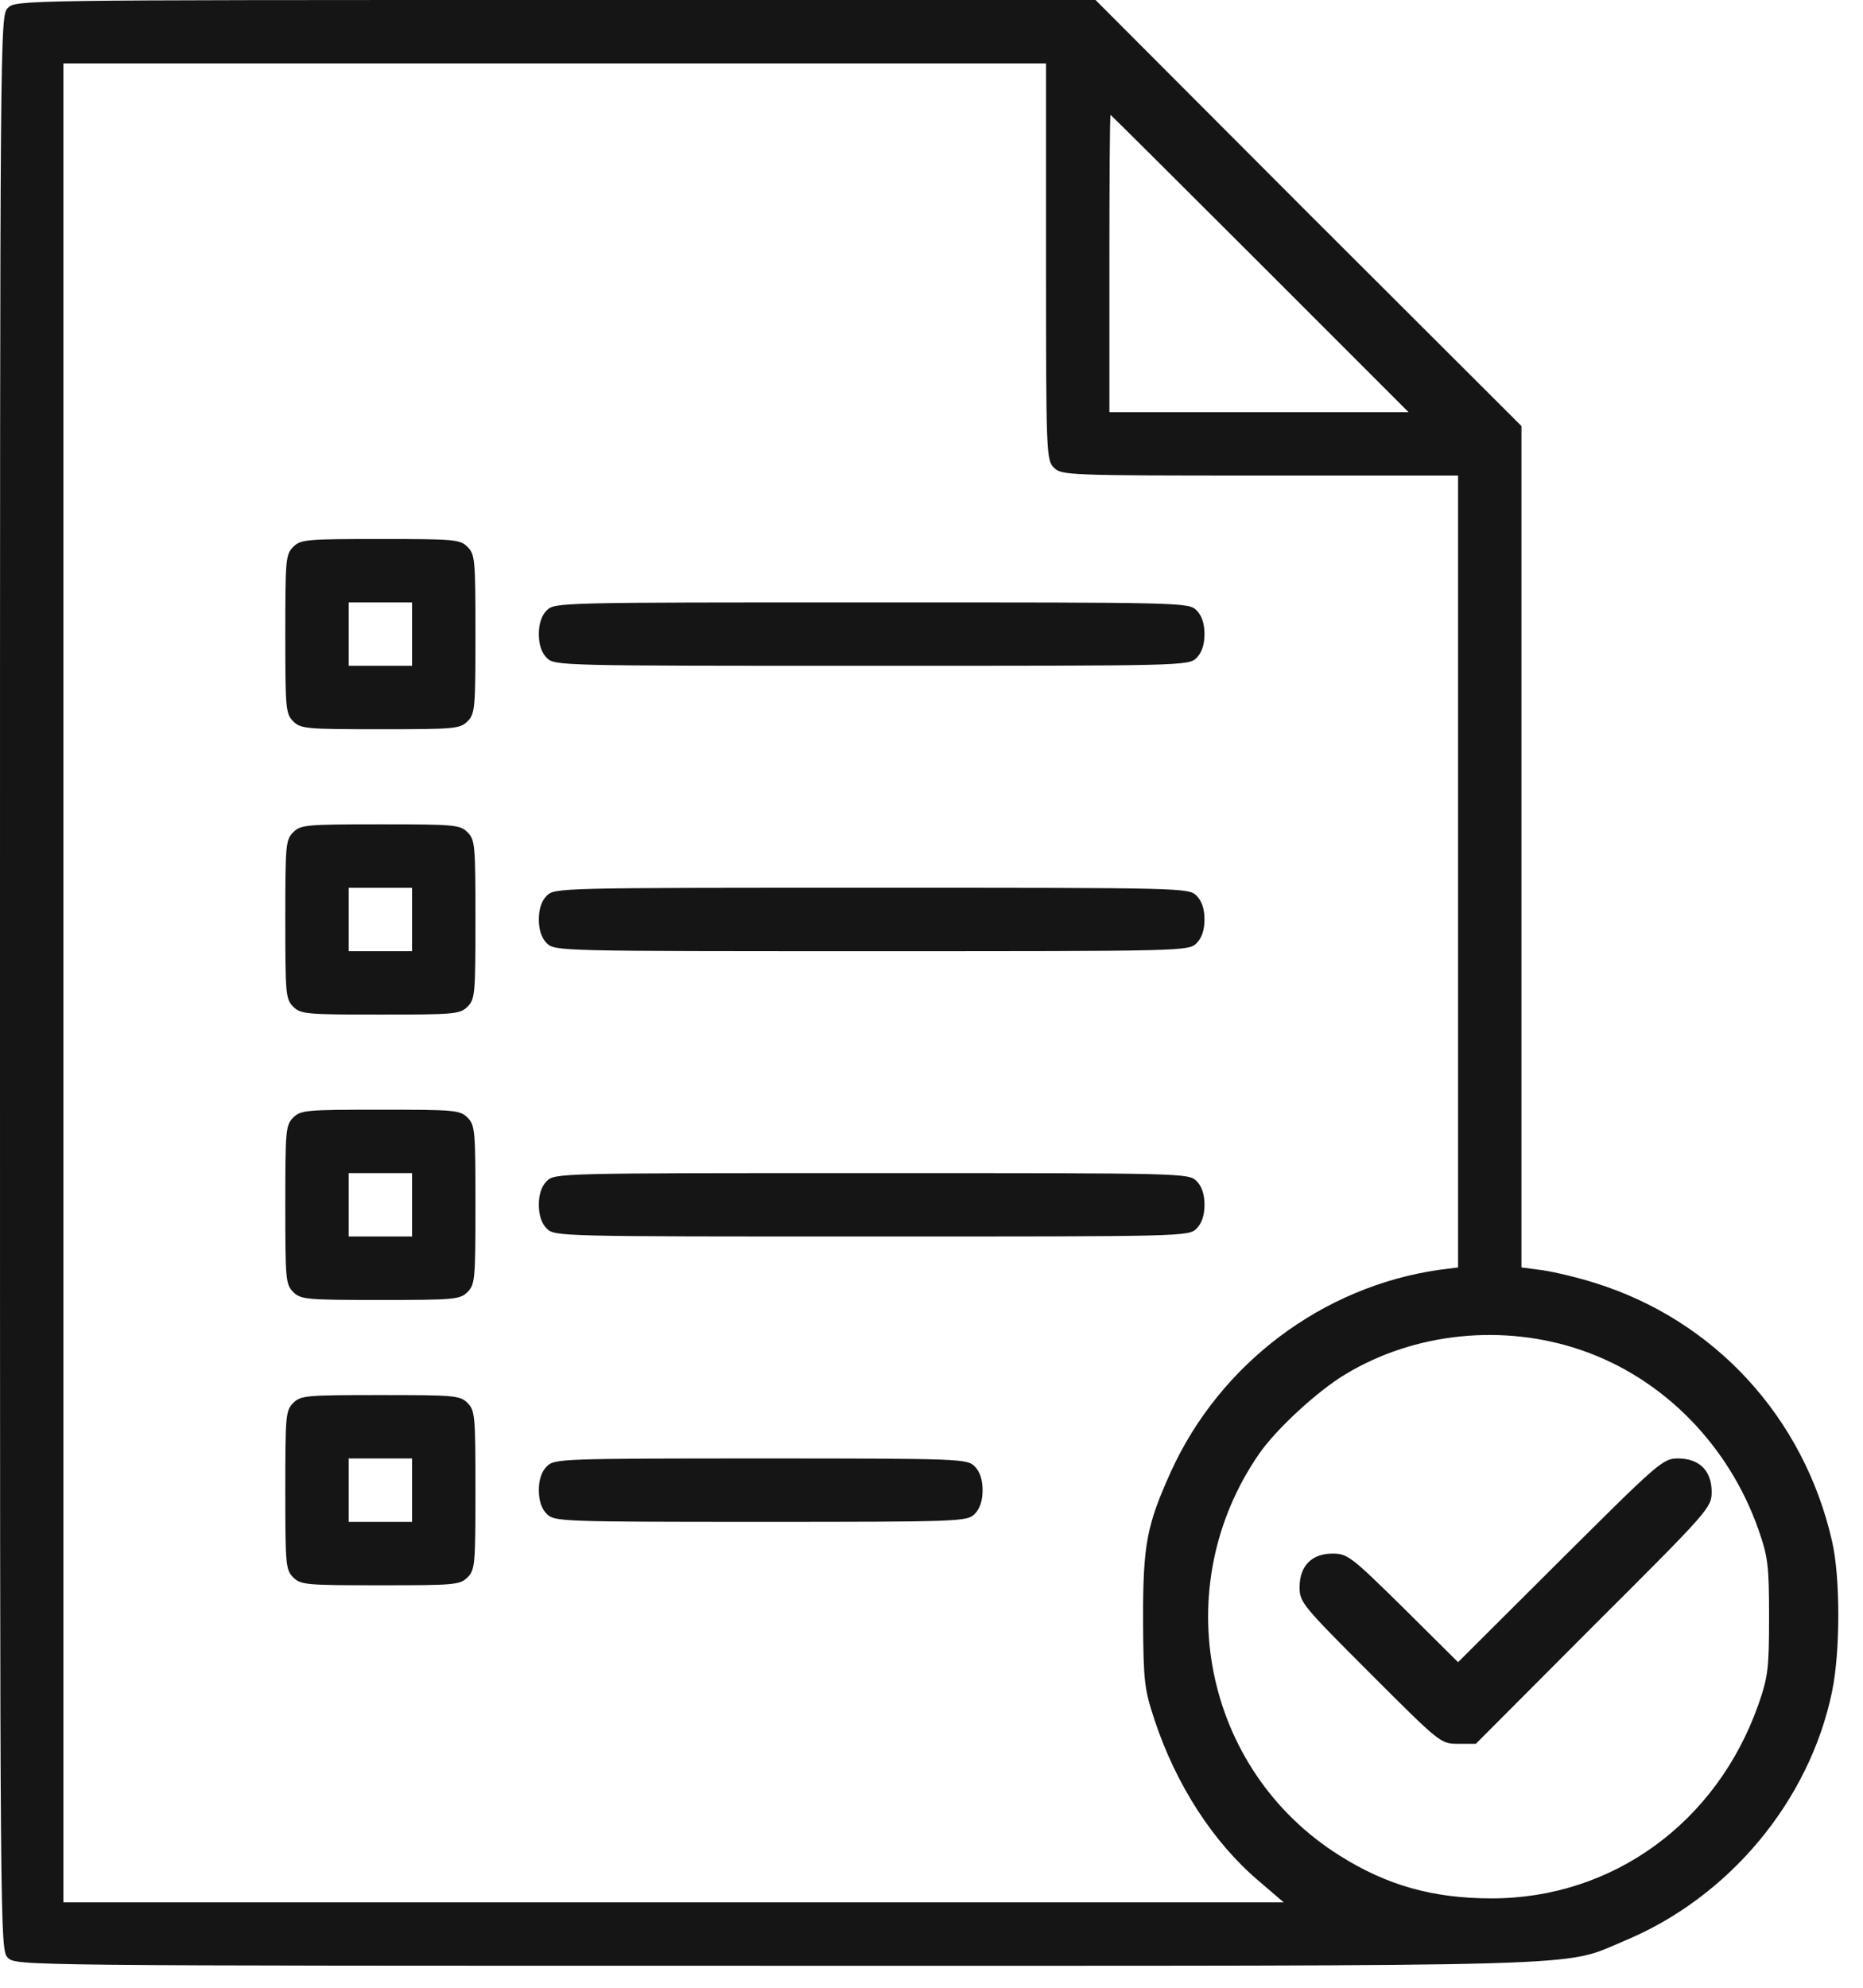
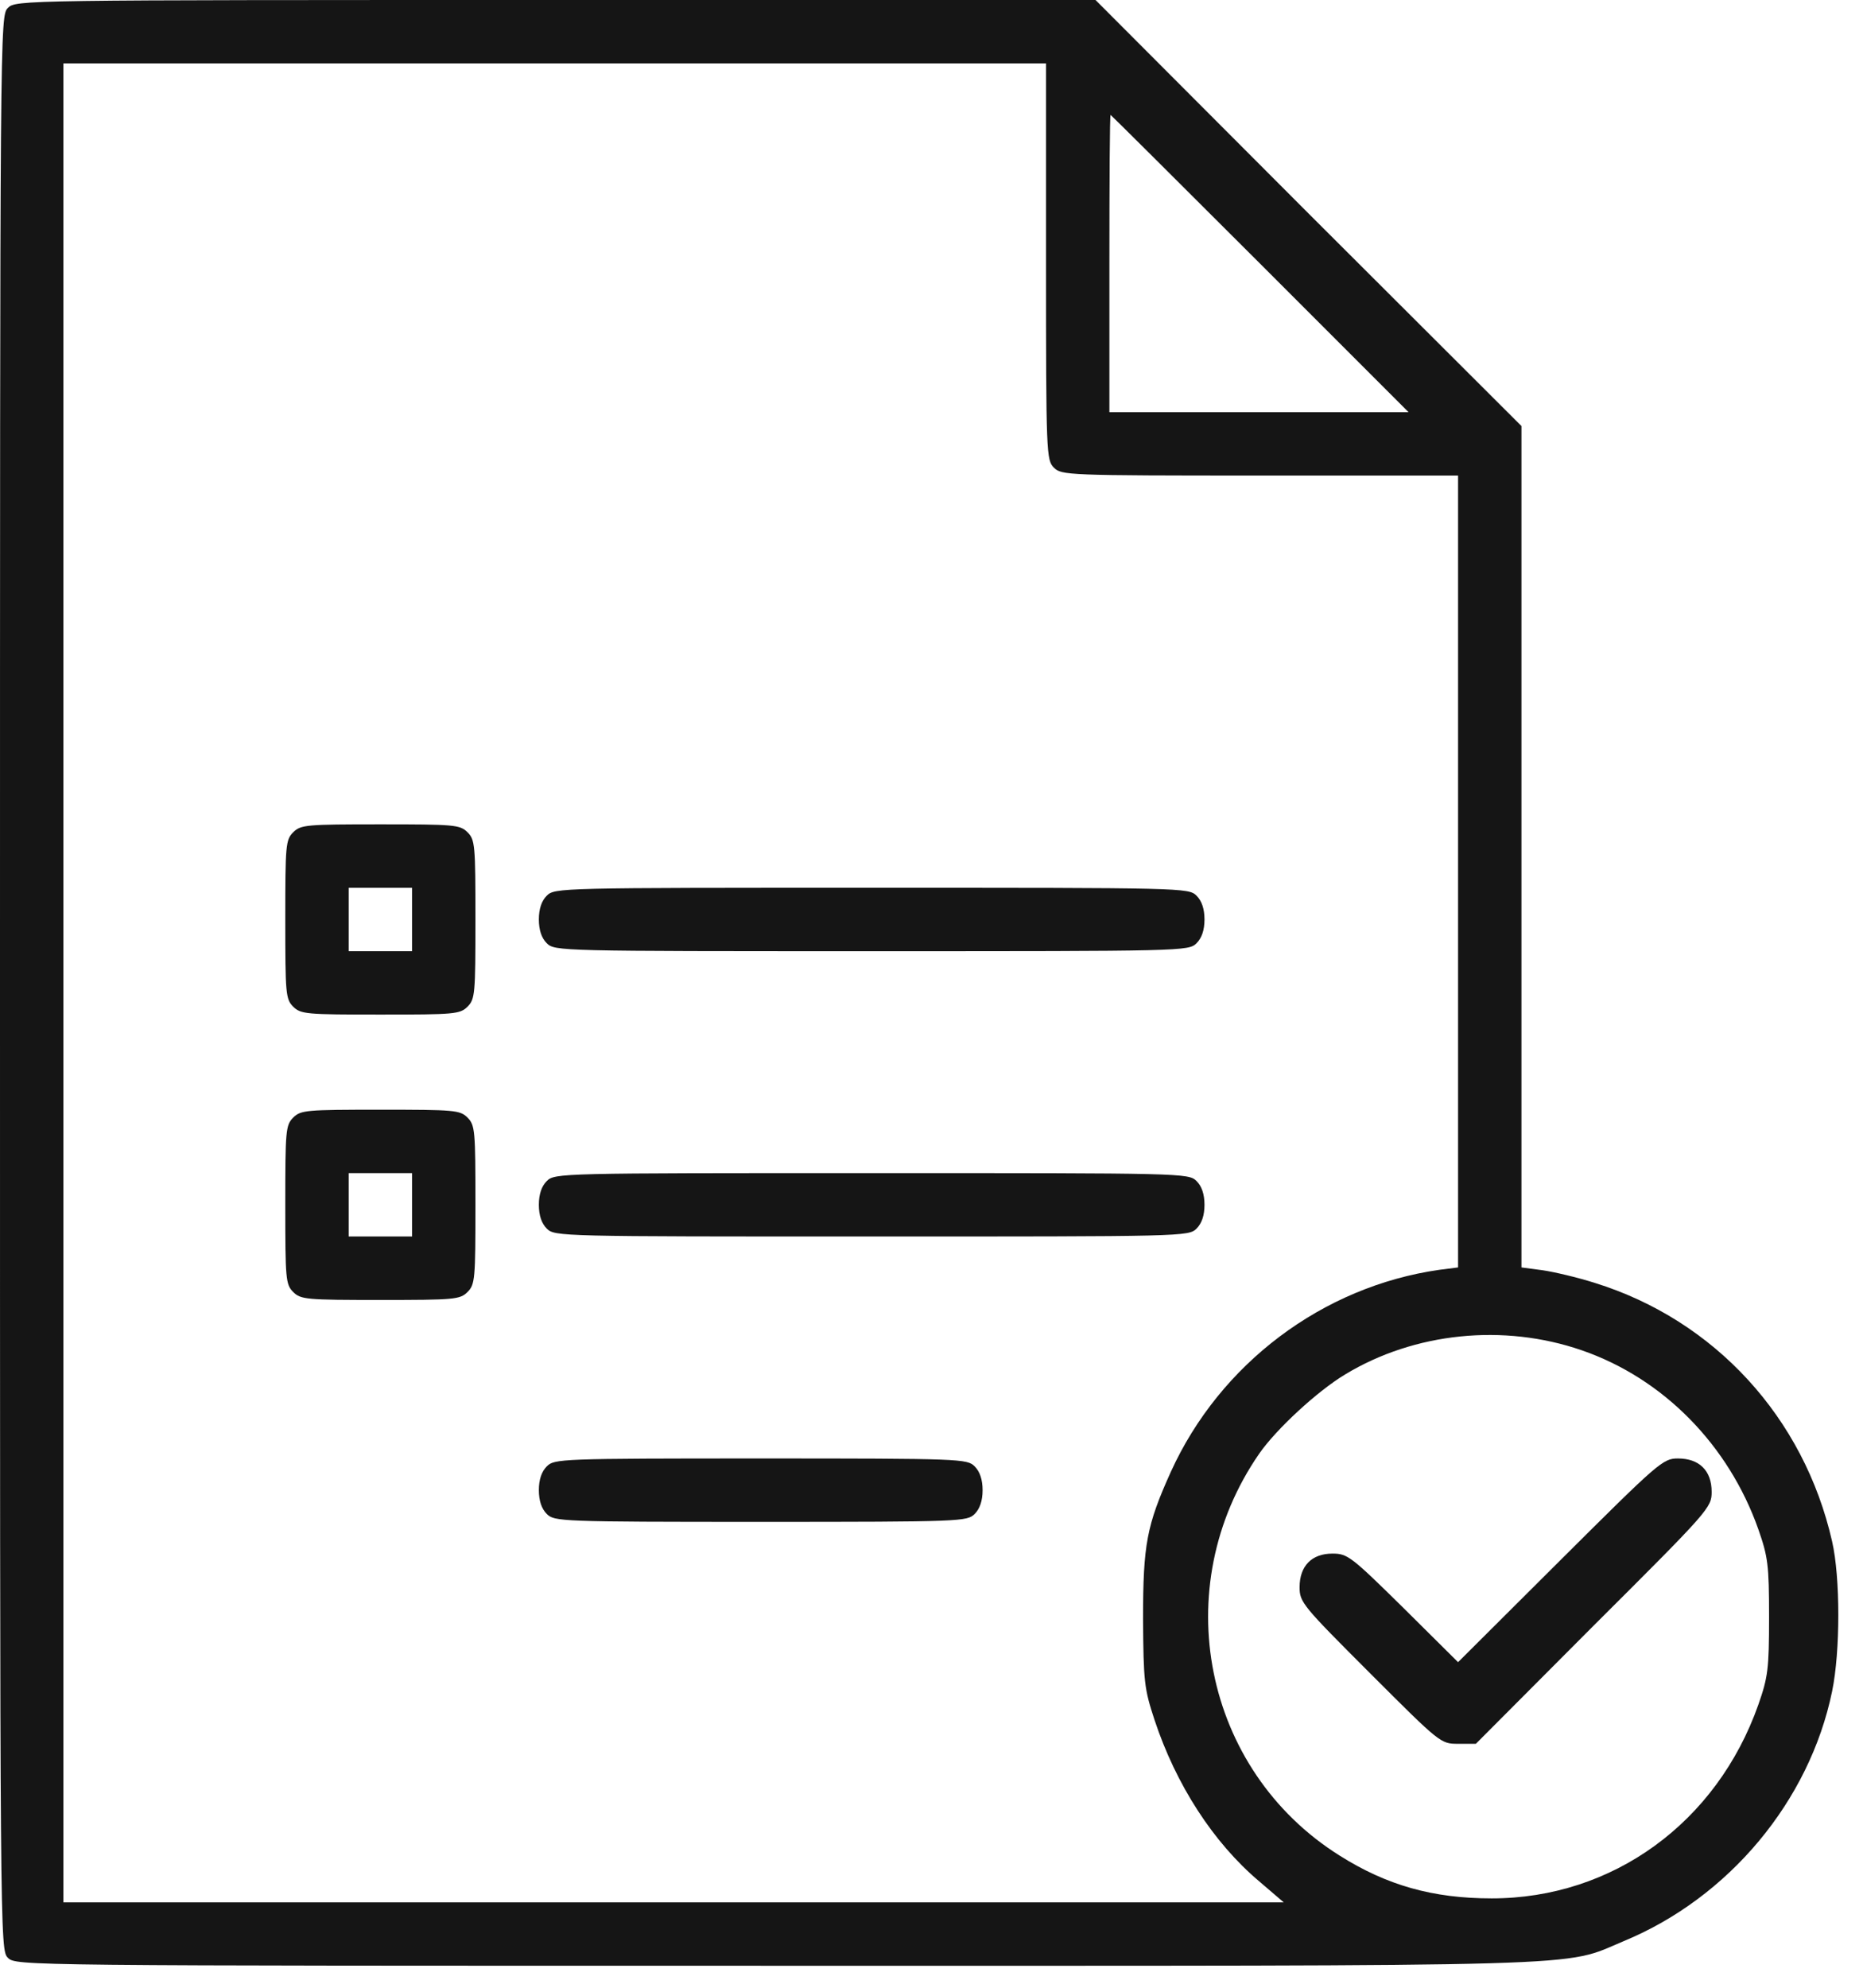
<svg xmlns="http://www.w3.org/2000/svg" width="45" height="48" viewBox="0 0 45 48" fill="none">
  <path d="M0.191 0.191C0 0.383 0 0.507 0 23.734C0 46.962 0 47.086 0.191 47.277C0.383 47.469 0.507 47.469 18.71 47.469C38.922 47.469 37.707 47.507 39.219 46.875C41.765 45.823 43.708 43.487 44.253 40.846C44.454 39.88 44.454 38.09 44.253 37.219C43.574 34.233 41.42 31.879 38.52 30.979C38.099 30.845 37.525 30.711 37.257 30.673L36.75 30.606V20.452V10.288L31.601 5.149L26.462 3.8147e-05H13.418C0.507 3.8147e-05 0.383 3.8147e-05 0.191 0.191ZM25.266 6.316C25.266 10.977 25.275 11.111 25.457 11.293C25.639 11.475 25.773 11.484 30.434 11.484H35.219V21.045V30.606L34.769 30.663C31.946 31.065 29.467 32.931 28.28 35.544C27.697 36.836 27.61 37.295 27.61 39.095C27.62 40.616 27.639 40.779 27.888 41.535C28.405 43.095 29.304 44.492 30.415 45.43L31.008 45.938H16.27H1.531V23.734V1.531H13.398H25.266V6.316ZM30.434 6.364L34.023 9.953H30.405H26.797V6.364C26.797 4.393 26.806 2.775 26.826 2.775C26.835 2.775 28.462 4.393 30.434 6.364ZM38.205 32.606C40.176 33.286 41.755 34.893 42.473 36.932C42.703 37.592 42.731 37.784 42.731 39.047C42.731 40.31 42.703 40.502 42.473 41.162C41.468 44.014 38.951 45.842 36.032 45.842C34.606 45.842 33.496 45.526 32.357 44.808C29.065 42.741 28.185 38.329 30.415 35.104C30.826 34.511 31.821 33.592 32.491 33.19C34.166 32.175 36.319 31.955 38.205 32.606Z" fill="#151515" />
-   <path d="M7.082 13.207C6.9 13.389 6.891 13.523 6.891 15.312C6.891 17.102 6.9 17.236 7.082 17.418C7.264 17.6 7.398 17.609 9.188 17.609C10.977 17.609 11.111 17.6 11.293 17.418C11.475 17.236 11.484 17.102 11.484 15.312C11.484 13.523 11.475 13.389 11.293 13.207C11.111 13.025 10.977 13.016 9.188 13.016C7.398 13.016 7.264 13.025 7.082 13.207ZM9.953 15.312V16.078H9.188H8.422V15.312V14.547H9.188H9.953V15.312Z" fill="#151515" />
-   <path d="M13.207 14.738C13.083 14.863 13.016 15.054 13.016 15.312C13.016 15.571 13.083 15.762 13.207 15.887C13.398 16.078 13.523 16.078 21.055 16.078C28.587 16.078 28.711 16.078 28.902 15.887C29.027 15.762 29.094 15.571 29.094 15.312C29.094 15.054 29.027 14.863 28.902 14.738C28.711 14.547 28.587 14.547 21.055 14.547C13.523 14.547 13.398 14.547 13.207 14.738Z" fill="#151515" />
  <path d="M7.082 20.098C6.9 20.279 6.891 20.413 6.891 22.203C6.891 23.993 6.9 24.127 7.082 24.309C7.264 24.49 7.398 24.5 9.188 24.5C10.977 24.5 11.111 24.49 11.293 24.309C11.475 24.127 11.484 23.993 11.484 22.203C11.484 20.413 11.475 20.279 11.293 20.098C11.111 19.916 10.977 19.906 9.188 19.906C7.398 19.906 7.264 19.916 7.082 20.098ZM9.953 22.203V22.969H9.188H8.422V22.203V21.438H9.188H9.953V22.203Z" fill="#151515" />
  <path d="M13.207 21.629C13.083 21.753 13.016 21.945 13.016 22.203C13.016 22.462 13.083 22.653 13.207 22.777C13.398 22.969 13.523 22.969 21.055 22.969C28.587 22.969 28.711 22.969 28.902 22.777C29.027 22.653 29.094 22.462 29.094 22.203C29.094 21.945 29.027 21.753 28.902 21.629C28.711 21.438 28.587 21.438 21.055 21.438C13.523 21.438 13.398 21.438 13.207 21.629Z" fill="#151515" />
  <path d="M7.082 26.988C6.9 27.17 6.891 27.304 6.891 29.094C6.891 30.883 6.9 31.017 7.082 31.199C7.264 31.381 7.398 31.391 9.188 31.391C10.977 31.391 11.111 31.381 11.293 31.199C11.475 31.017 11.484 30.883 11.484 29.094C11.484 27.304 11.475 27.17 11.293 26.988C11.111 26.806 10.977 26.797 9.188 26.797C7.398 26.797 7.264 26.806 7.082 26.988ZM9.953 29.094V29.859H9.188H8.422V29.094V28.328H9.188H9.953V29.094Z" fill="#151515" />
  <path d="M13.207 28.52C13.083 28.644 13.016 28.835 13.016 29.094C13.016 29.352 13.083 29.544 13.207 29.668C13.398 29.859 13.523 29.859 21.055 29.859C28.587 29.859 28.711 29.859 28.902 29.668C29.027 29.544 29.094 29.352 29.094 29.094C29.094 28.835 29.027 28.644 28.902 28.52C28.711 28.328 28.587 28.328 21.055 28.328C13.523 28.328 13.398 28.328 13.207 28.52Z" fill="#151515" />
-   <path d="M7.082 33.879C6.9 34.061 6.891 34.195 6.891 35.984C6.891 37.774 6.9 37.908 7.082 38.09C7.264 38.272 7.398 38.281 9.188 38.281C10.977 38.281 11.111 38.272 11.293 38.09C11.475 37.908 11.484 37.774 11.484 35.984C11.484 34.195 11.475 34.061 11.293 33.879C11.111 33.697 10.977 33.688 9.188 33.688C7.398 33.688 7.264 33.697 7.082 33.879ZM9.953 35.984V36.75H9.188H8.422V35.984V35.219H9.188H9.953V35.984Z" fill="#151515" />
  <path d="M13.207 35.41C13.083 35.535 13.016 35.726 13.016 35.984C13.016 36.243 13.083 36.434 13.207 36.559C13.389 36.74 13.523 36.75 18.375 36.75C23.227 36.75 23.361 36.74 23.543 36.559C23.667 36.434 23.734 36.243 23.734 35.984C23.734 35.726 23.667 35.535 23.543 35.41C23.361 35.228 23.227 35.219 18.375 35.219C13.523 35.219 13.389 35.228 13.207 35.41Z" fill="#151515" />
  <path d="M37.688 37.678L35.219 40.138L33.898 38.827C32.635 37.583 32.549 37.516 32.185 37.516C31.687 37.516 31.391 37.812 31.391 38.329C31.391 38.693 31.467 38.779 33.094 40.406C34.788 42.1 34.798 42.109 35.219 42.109H35.649L38.492 39.257C41.296 36.463 41.344 36.406 41.344 36.023C41.344 35.515 41.047 35.219 40.53 35.219C40.167 35.219 40.071 35.305 37.688 37.678Z" fill="#151515" />
</svg>